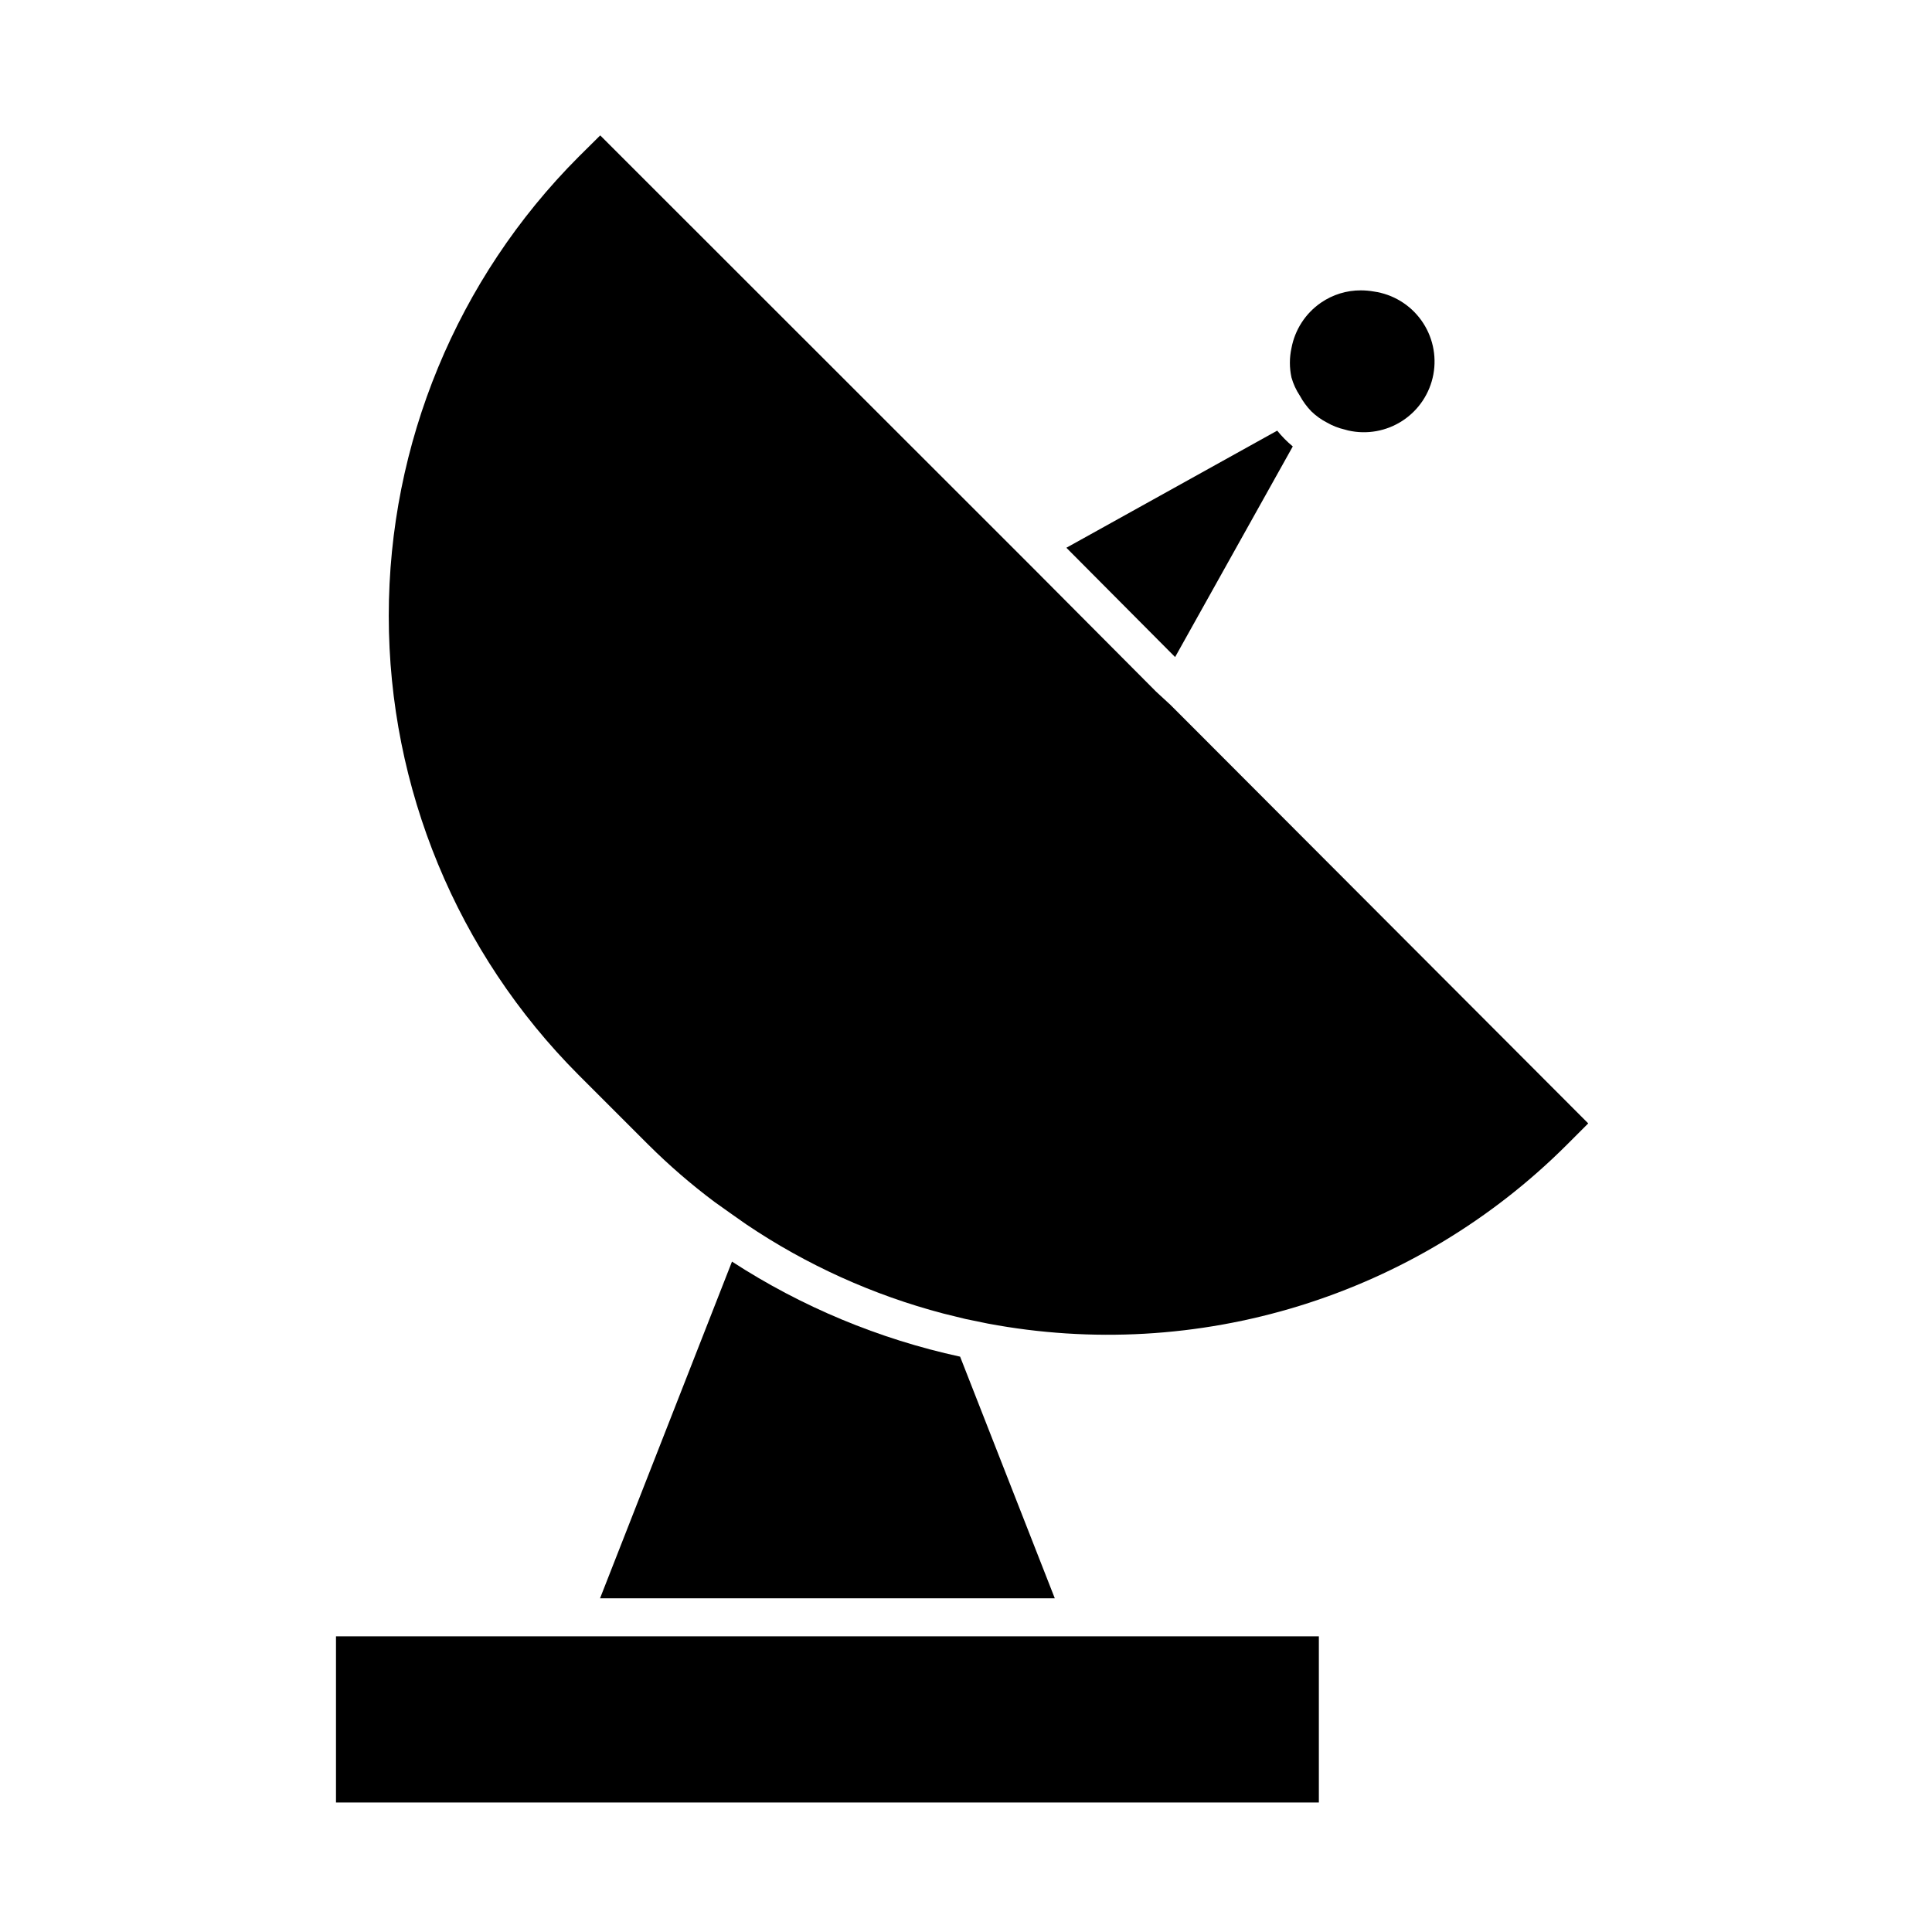
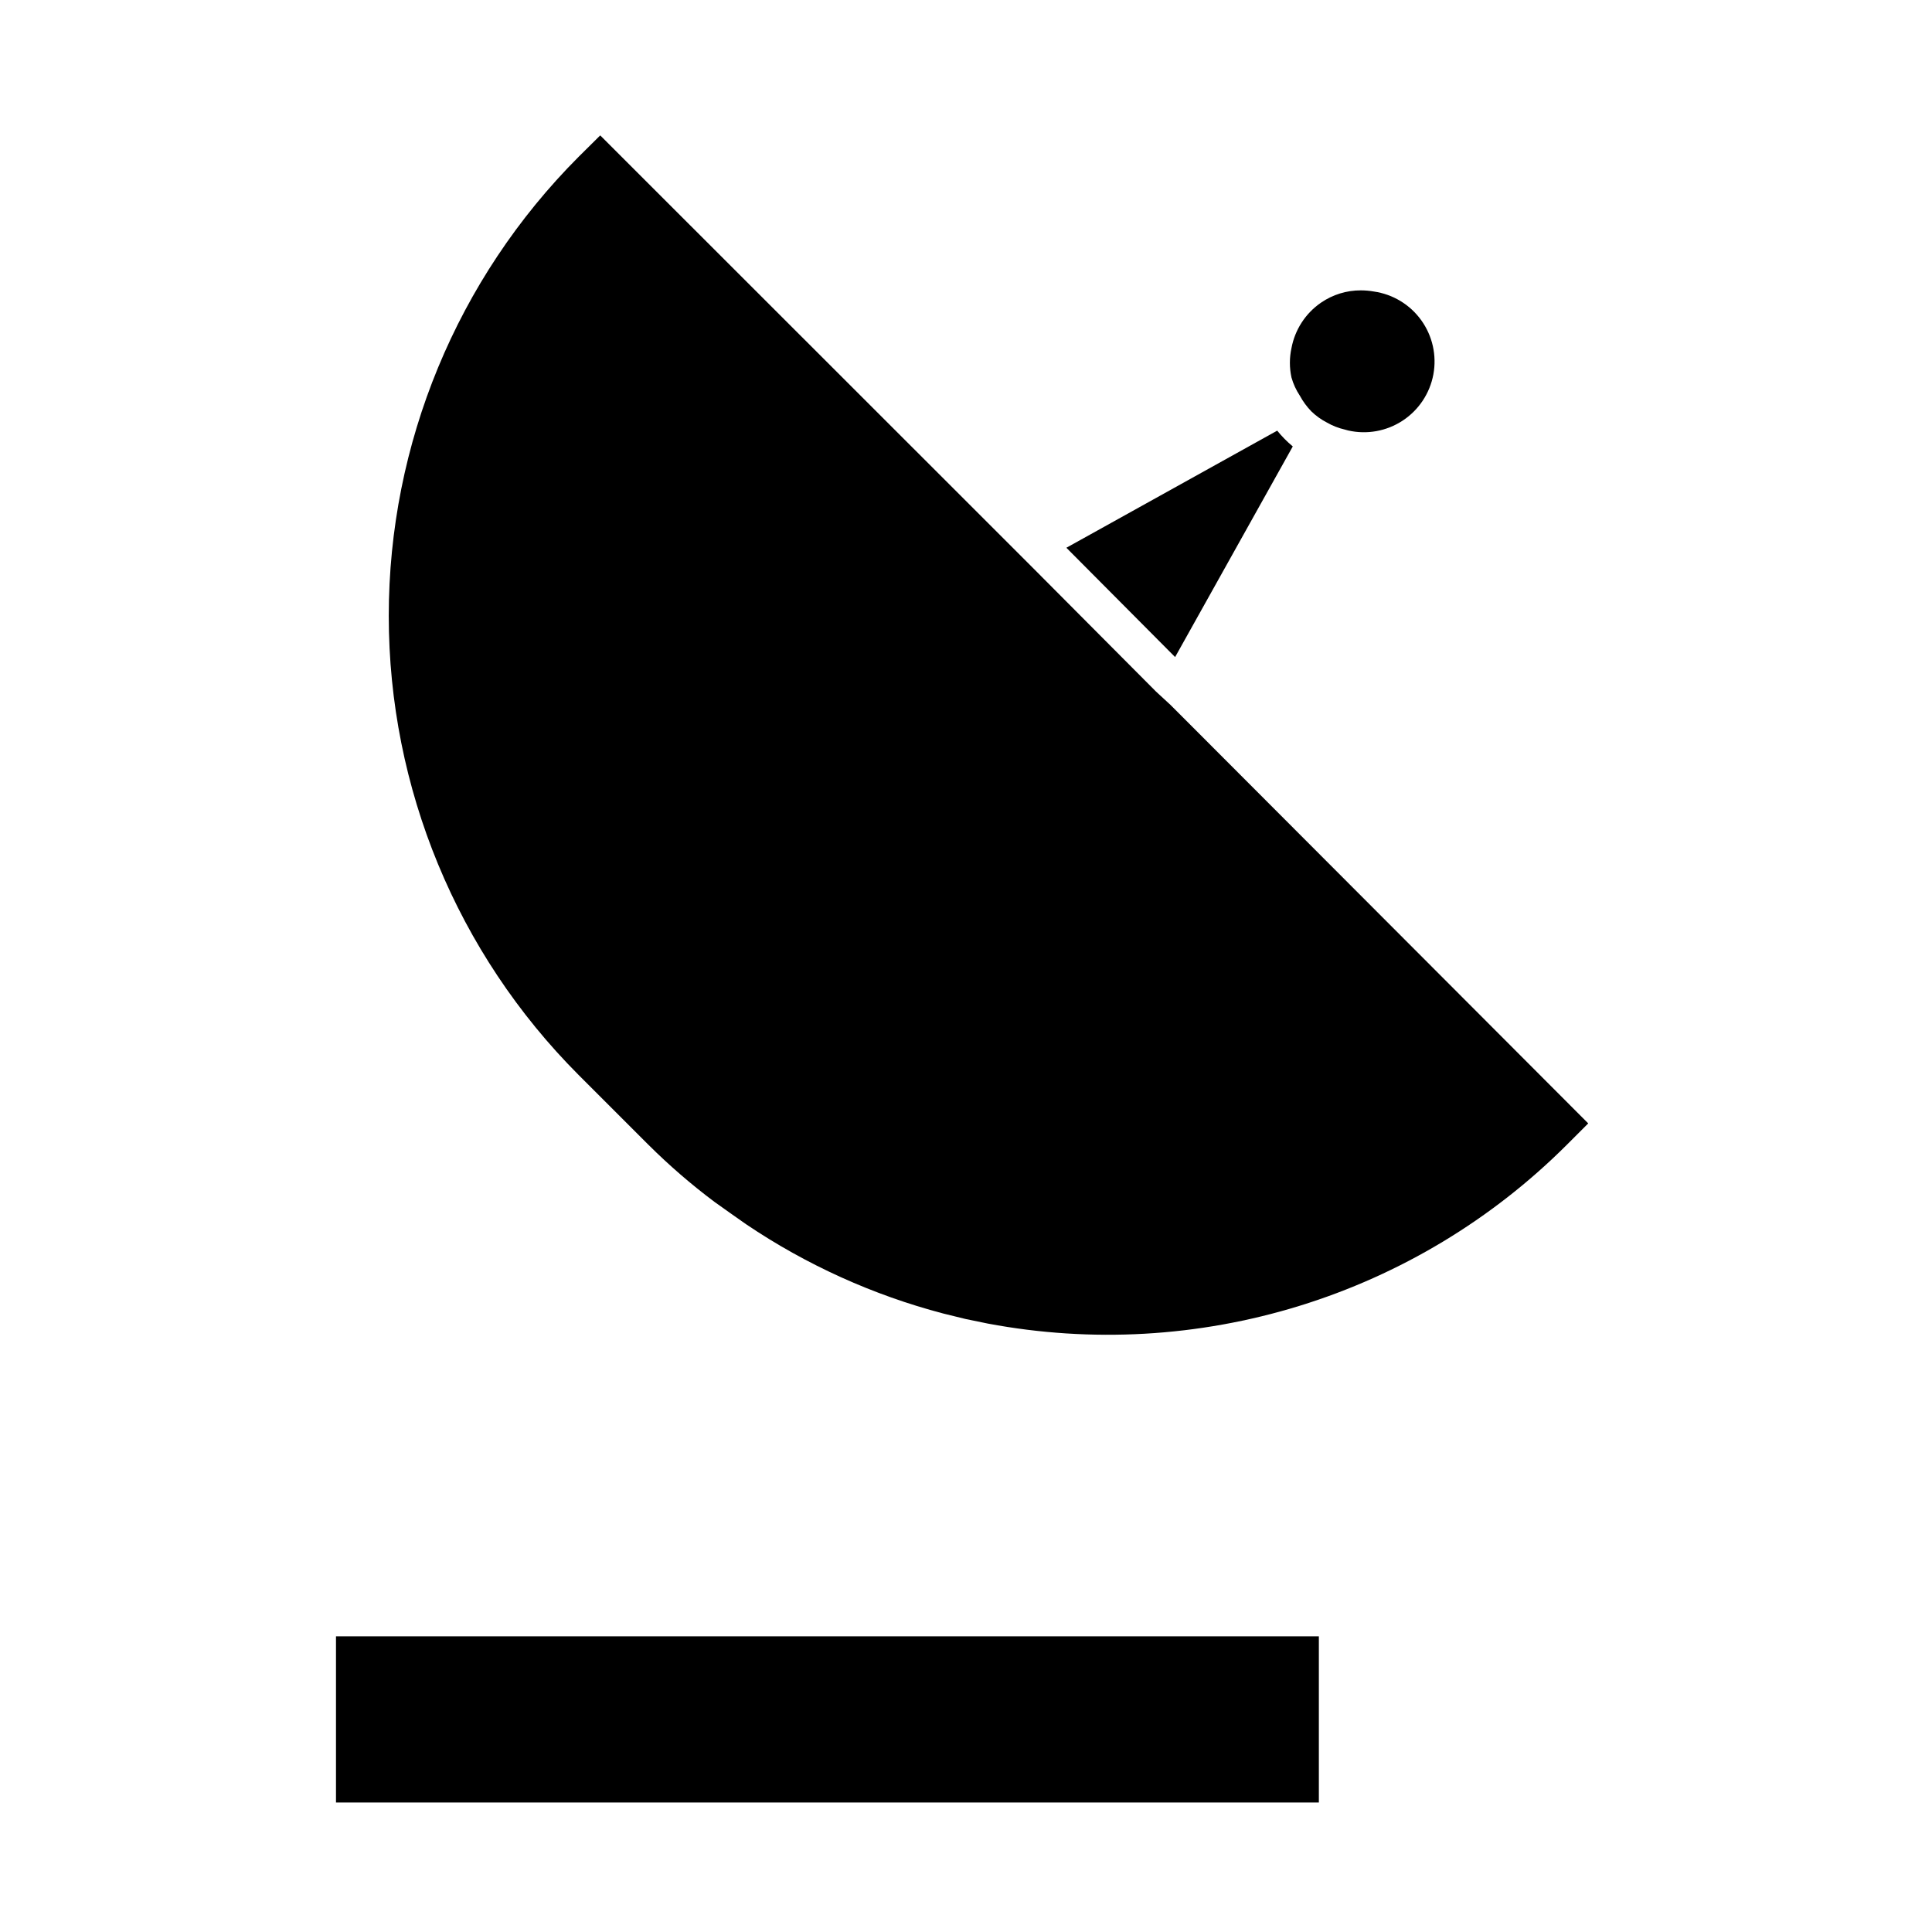
<svg xmlns="http://www.w3.org/2000/svg" fill="#000000" width="800px" height="800px" version="1.1" viewBox="144 144 512 512">
  <g>
-     <path d="m398.44 503.53c-21.512-4.672-41.996-13.207-60.457-25.191l-34.965 89.227h120.51z" />
    <path d="m486.6 262.31c-1.512-1.254-2.894-2.656-4.129-4.184l-55.871 31.035 28.816 28.969z" />
    <path d="m337.53 465.49 4.231 2.973c15.949 10.754 33.594 18.738 52.195 23.629l5.945 1.461 5.894 1.211c27.492 5.168 55.832 3.559 82.566-4.695 26.73-8.25 51.047-22.895 70.844-42.664l5.691-5.691-107.01-107.21-3.68-3.68-3.828-3.527-32.949-33.098-7.356-7.356-107.01-106.96-5.746 5.695c-32.207 32.289-50.293 76.035-50.293 121.64 0 45.605 18.086 89.352 50.293 121.64l18.539 18.539h0.004c5.465 5.441 11.309 10.492 17.48 15.113z" />
    <path d="m488.47 248.86c0.816 1.508 1.832 2.898 3.023 4.133 1.219 1.188 2.613 2.191 4.129 2.973 1.477 0.855 3.074 1.484 4.734 1.863l0.906 0.25h0.004c4.977 1.137 10.203 0.191 14.465-2.617 4.266-2.805 7.199-7.231 8.129-12.25 0.926-5.023-0.234-10.203-3.215-14.348s-7.523-6.894-12.578-7.613c-1.133-0.199-2.277-0.301-3.426-0.301-3.781-0.016-7.473 1.129-10.582 3.273-4.094 2.824-6.898 7.152-7.809 12.043-0.555 2.555-0.555 5.199 0 7.758 0.484 1.719 1.23 3.348 2.219 4.836z" />
    <path d="m233.04 621.68h260.47v-44.035h-260.47z" />
  </g>
</svg>